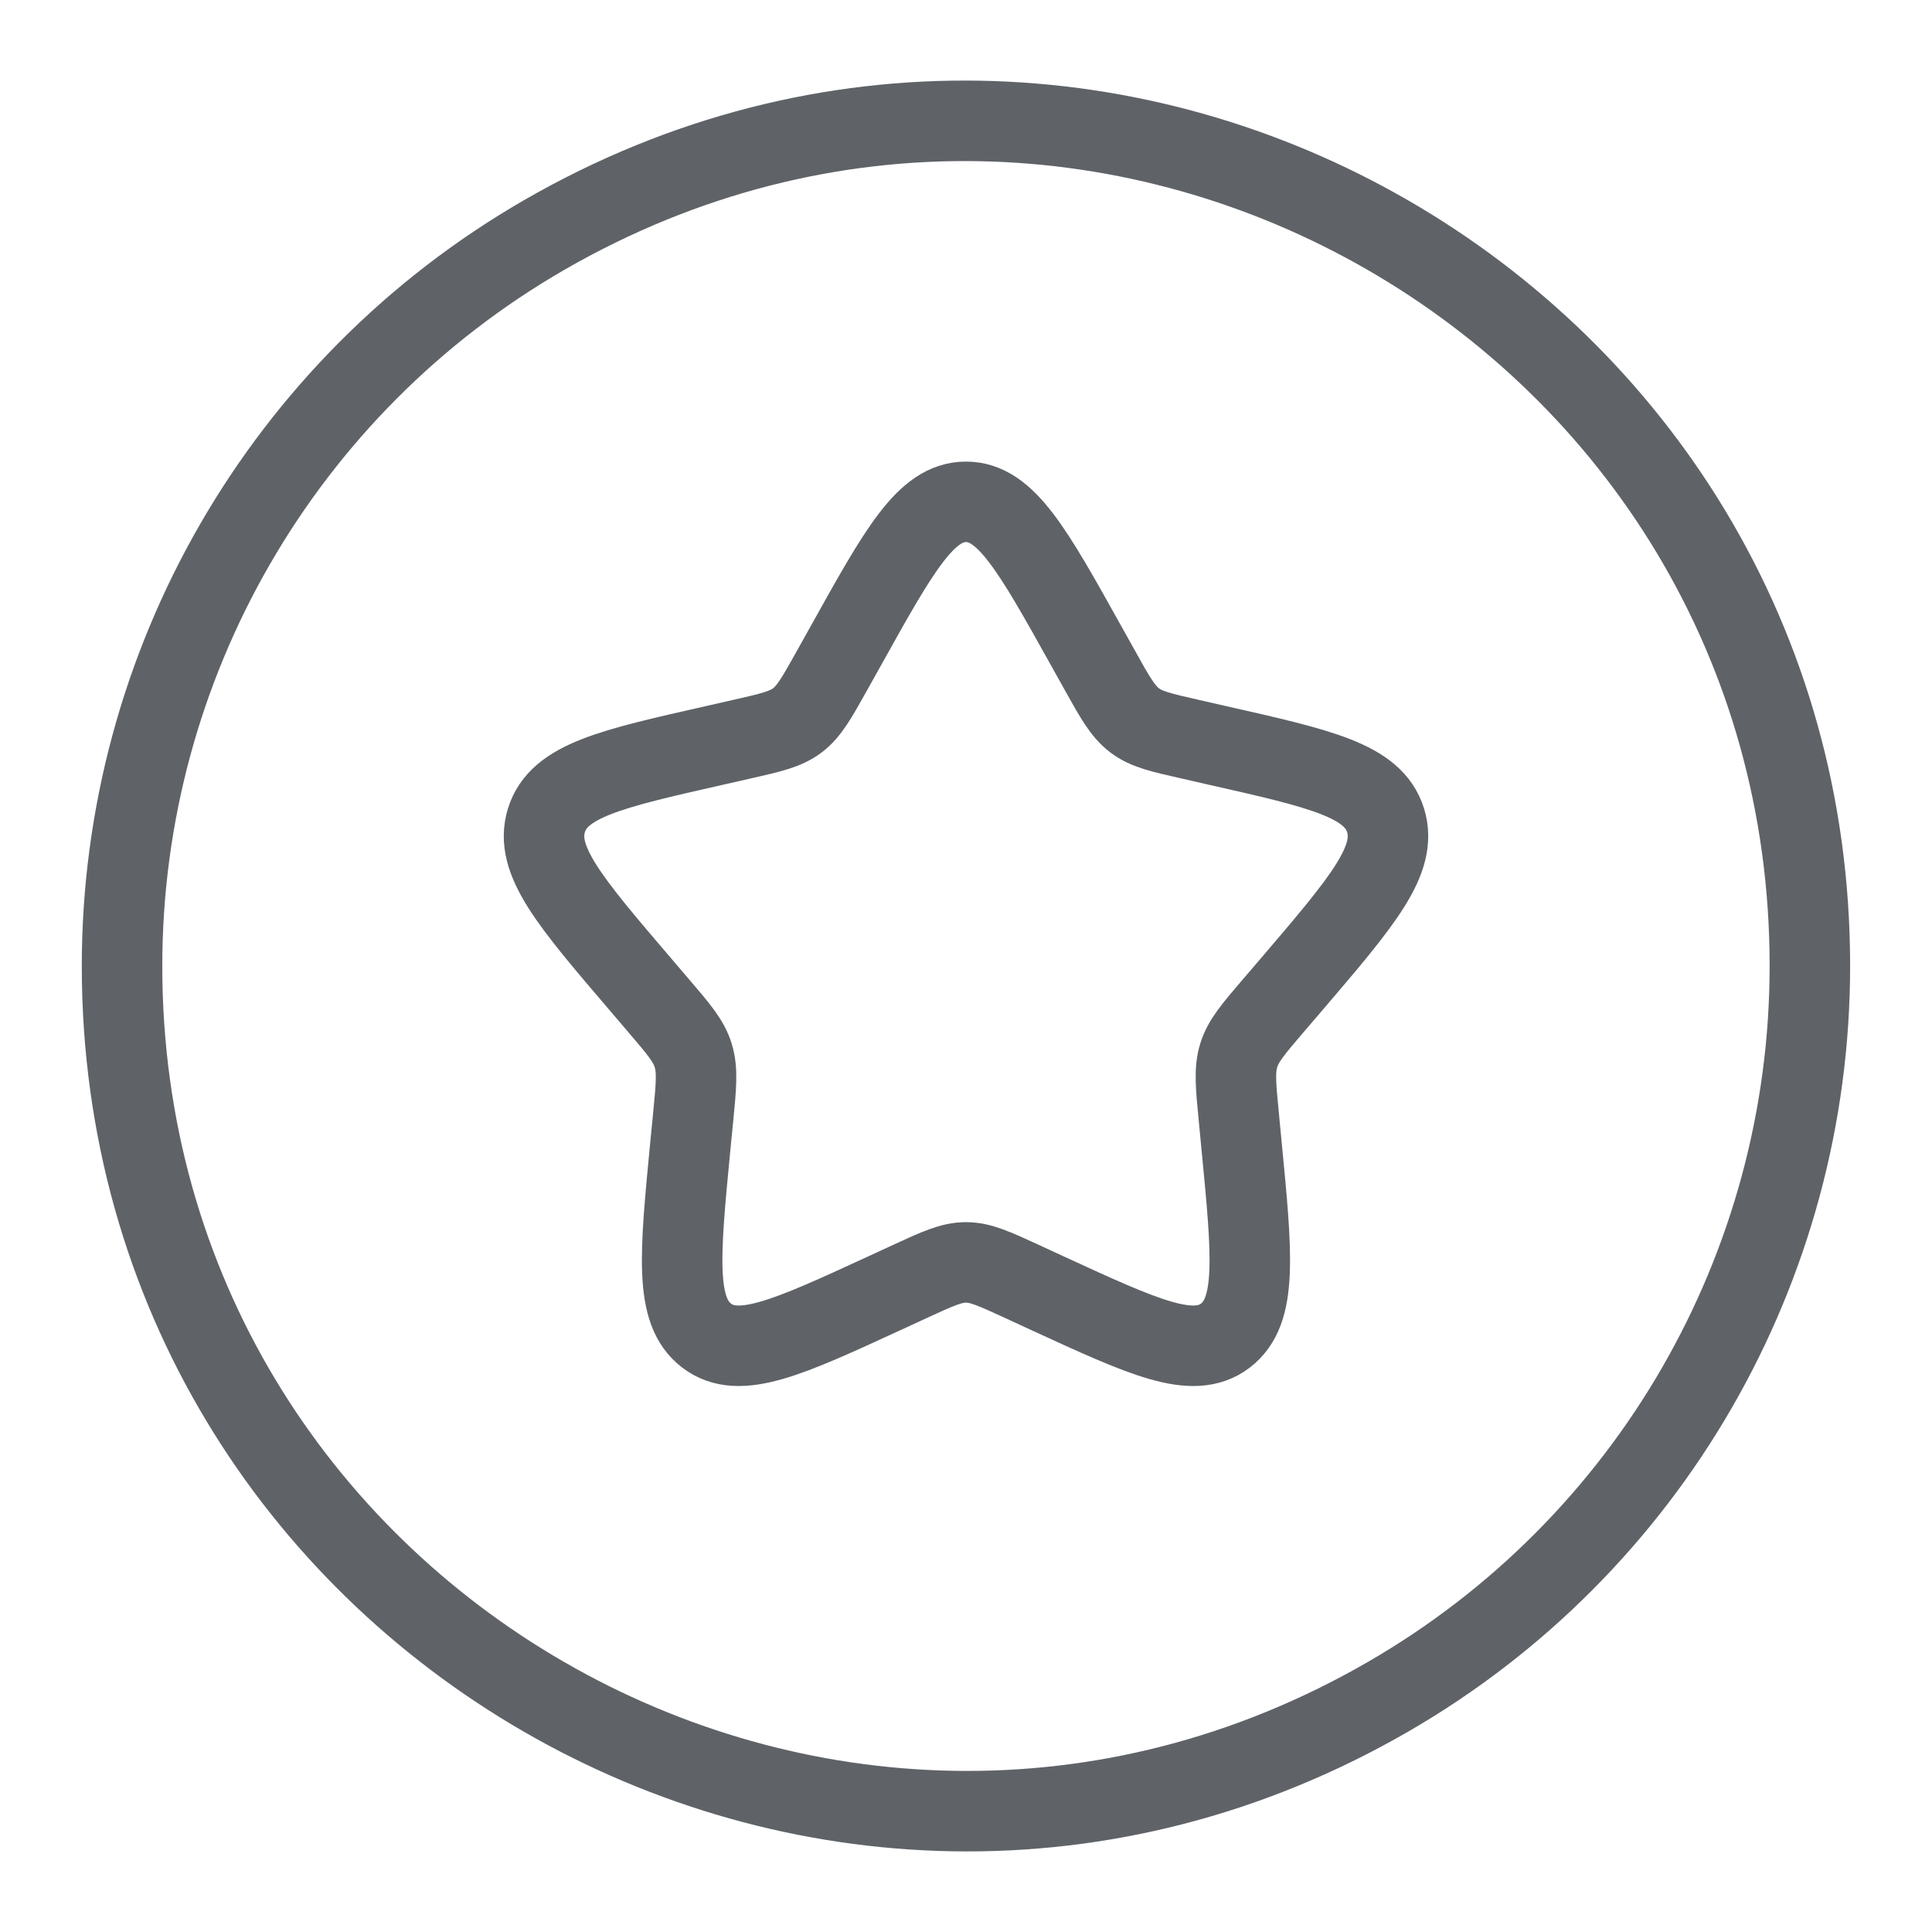
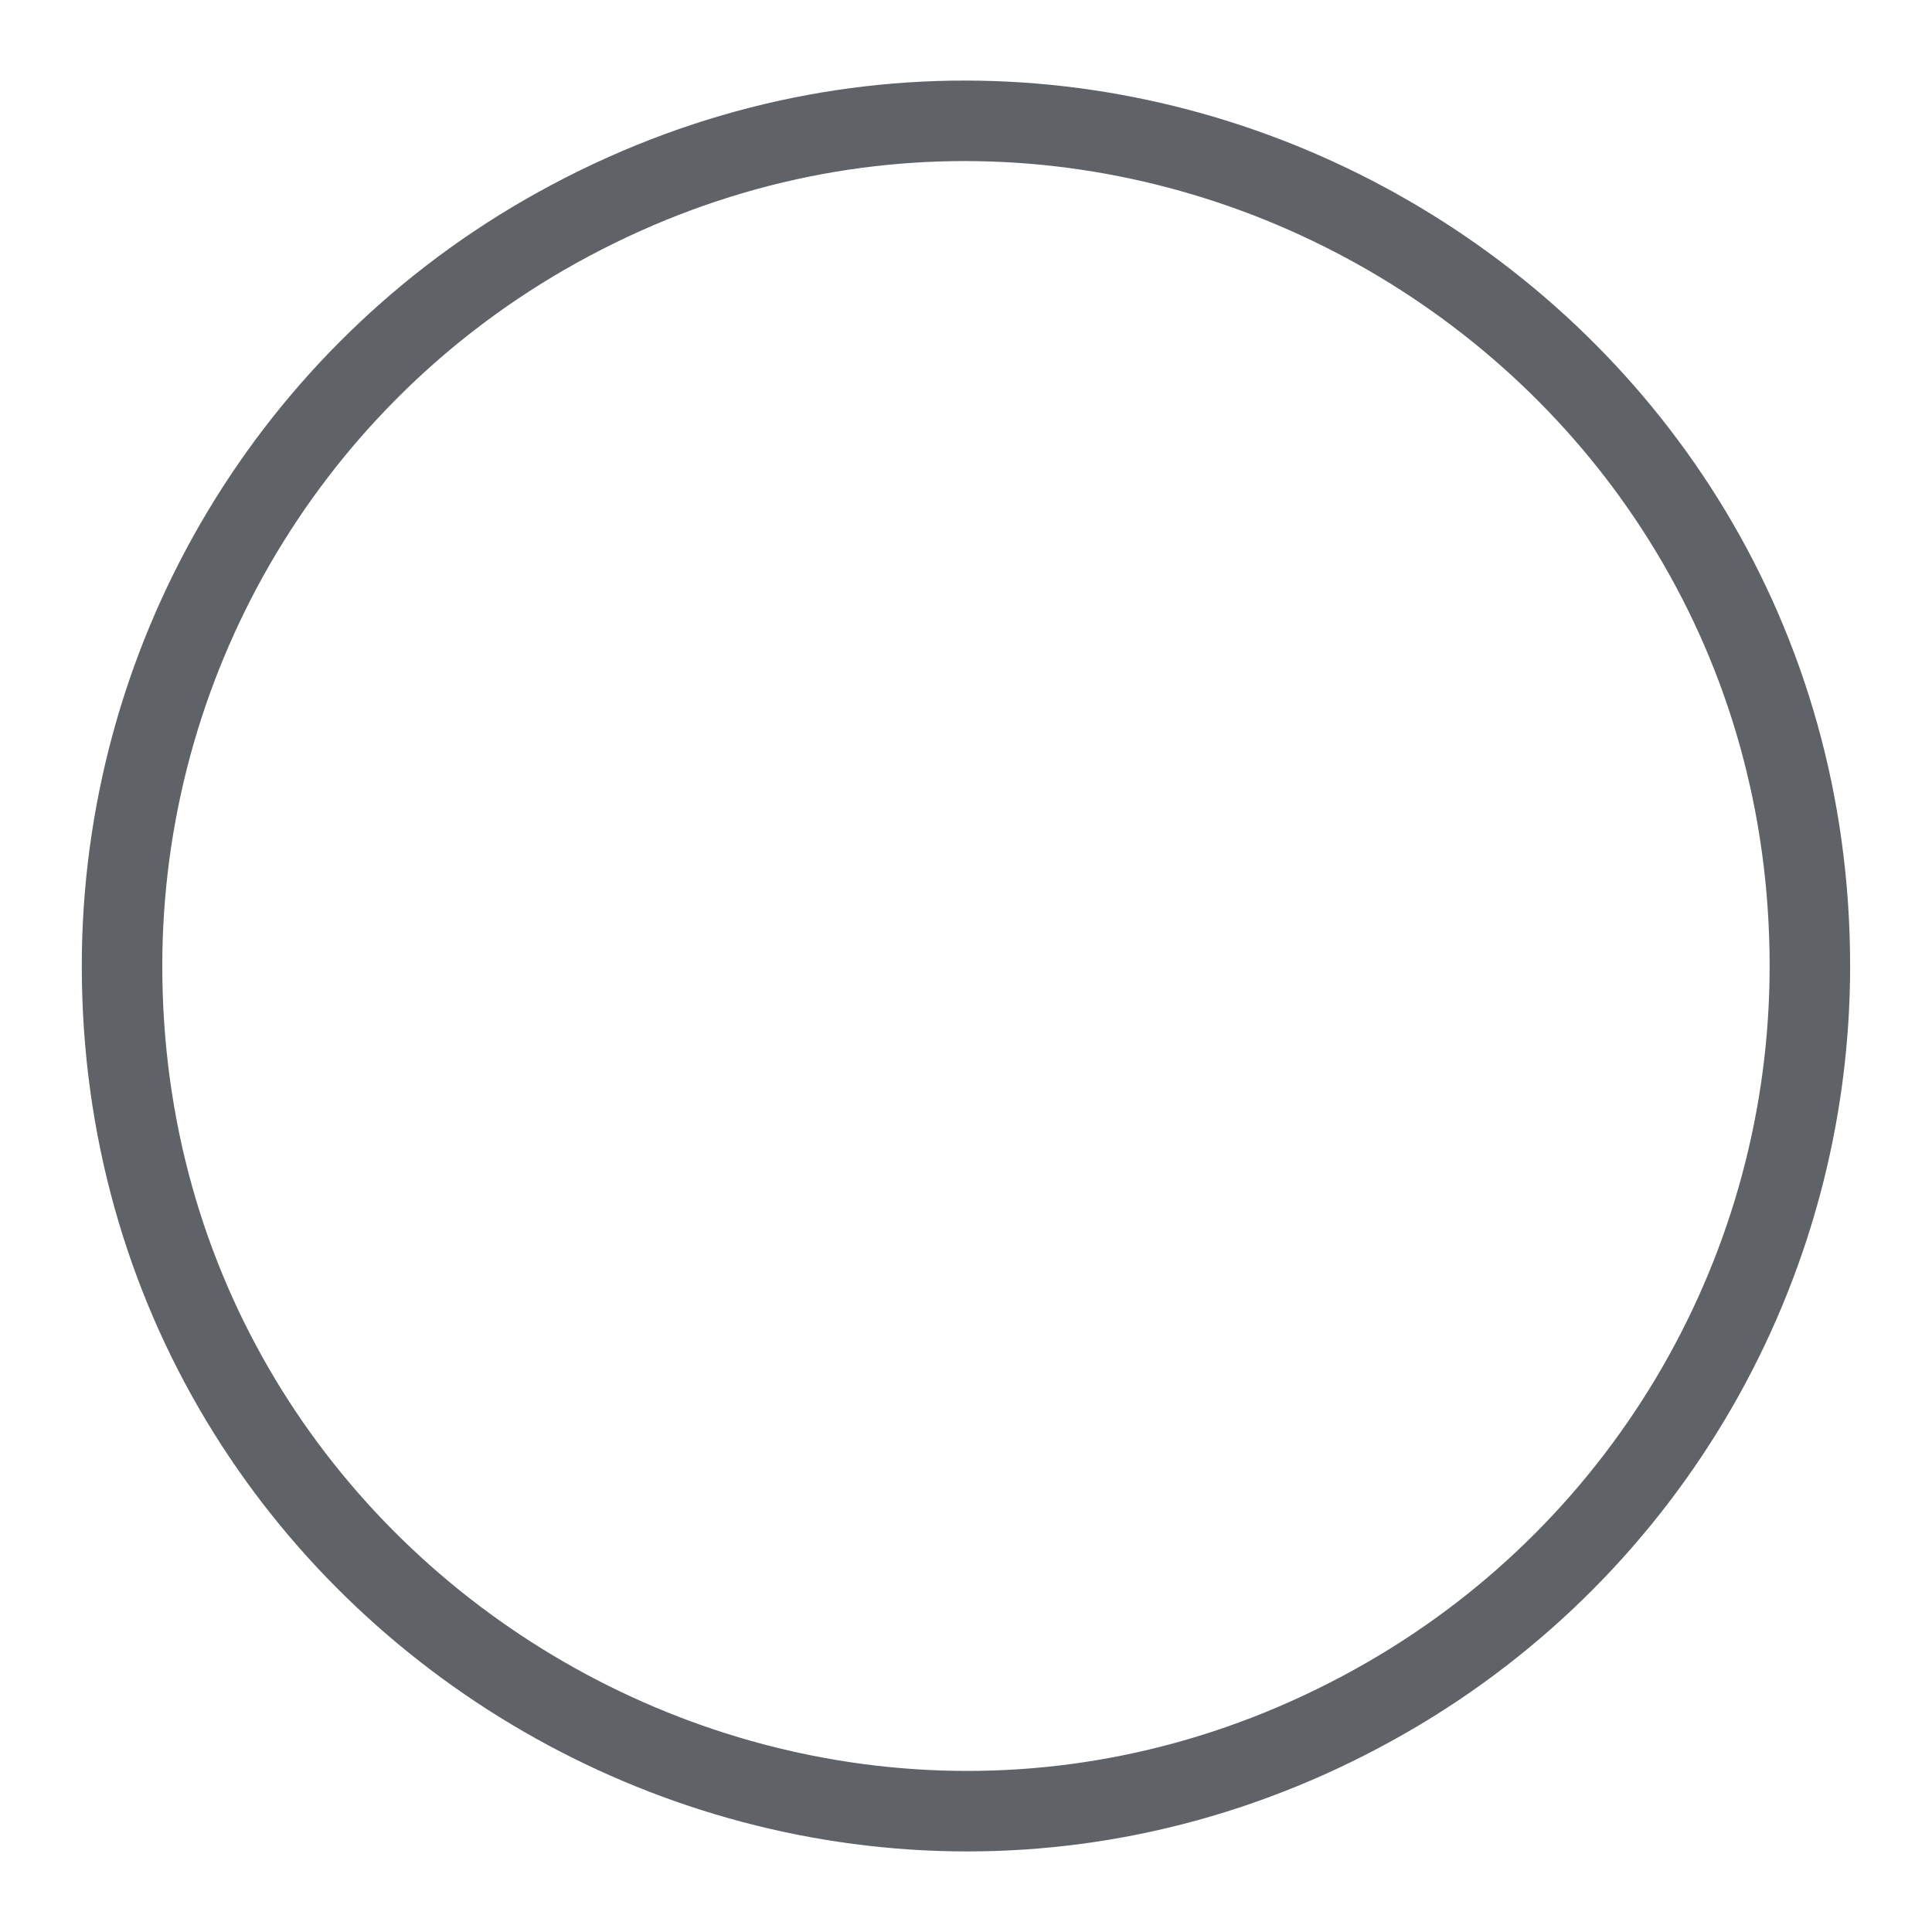
<svg xmlns="http://www.w3.org/2000/svg" width="24" height="24" viewBox="0 0 24 24" fill="none">
  <path d="M1.516 12C1.516 20.07 10.252 25.114 17.241 21.079C20.485 19.206 22.483 15.745 22.483 12C22.483 3.93 13.747 -1.114 6.757 2.921C3.514 4.794 1.516 8.255 1.516 12Z" stroke="#5F6368" />
-   <path d="M10.508 8.021C11.171 6.83 11.503 6.234 12 6.234C12.496 6.234 12.828 6.83 13.492 8.021L13.664 8.329C13.852 8.667 13.947 8.836 14.094 8.948C14.241 9.06 14.424 9.101 14.791 9.184L15.124 9.26C16.413 9.551 17.058 9.697 17.212 10.19C17.365 10.684 16.925 11.197 16.047 12.225L15.819 12.491C15.569 12.783 15.444 12.929 15.388 13.11C15.332 13.291 15.351 13.486 15.389 13.875L15.423 14.23C15.556 15.601 15.622 16.287 15.221 16.592C14.819 16.897 14.216 16.619 13.008 16.063L12.696 15.919C12.353 15.761 12.181 15.682 12 15.682C11.818 15.682 11.646 15.761 11.303 15.919L10.991 16.063C9.784 16.619 9.18 16.897 8.779 16.592C8.377 16.287 8.444 15.601 8.576 14.23L8.611 13.875C8.649 13.486 8.667 13.291 8.611 13.11C8.555 12.929 8.43 12.783 8.18 12.491L7.953 12.225C7.074 11.197 6.635 10.684 6.788 10.19C6.941 9.697 7.586 9.551 8.875 9.26L9.209 9.184C9.575 9.101 9.758 9.06 9.906 8.948C10.053 8.836 10.147 8.667 10.336 8.329L10.508 8.021Z" stroke="#5F6368" />
</svg>